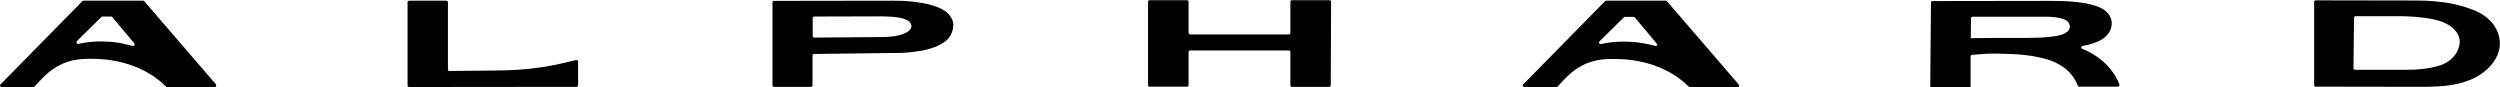
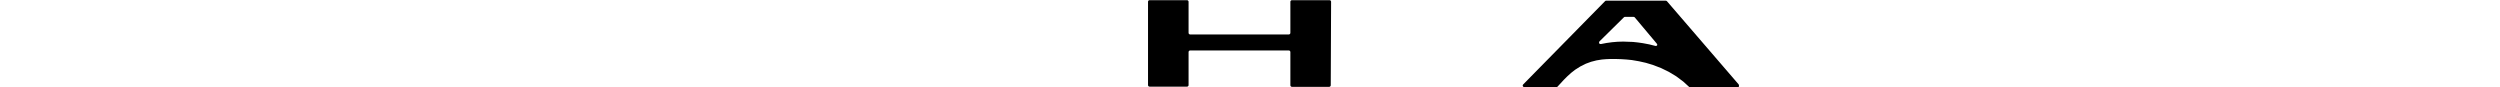
<svg xmlns="http://www.w3.org/2000/svg" version="1.1" id="レイヤー_1" x="0px" y="0px" viewBox="0 0 1436.6 50" style="enable-background:new 0 0 1436.6 50;" xml:space="preserve">
-   <path d="M77.3,25.8l-0.3,0.4l-0.4,0.2l-0.4,0l-3.6-0.9L69,24.7l-2.8-0.4l-2.8-0.3l-5.6-0.2v0c-4.3,0-8.6,0.5-12.8,1.4l-0.5,0  L44.2,25L44,24.5l0-0.5l0.2-0.4l14-13.8c0.2-0.2,0.4-0.3,0.6-0.3l5,0c0.3,0,0.5,0.1,0.7,0.3l12.6,15l0.2,0.4L77.3,25.8z M124.1,48.5  L82.9,0.7c-0.2-0.2-0.4-0.3-0.7-0.3H47.9c-0.2,0-0.5,0.1-0.6,0.3l-47,47.8c-0.4,0.4-0.4,0.9,0,1.3C0.4,49.9,0.7,50,0.9,50h18.3  c0.3,0,0.5-0.1,0.7-0.3l3.6-3.9l2-2l2.2-2l2.3-1.8l3-1.9l3.2-1.6l3-1.1l3.1-0.8l3.1-0.5l2.4-0.2l2.4-0.1l3.2,0l3.2,0.1l3,0.2l3,0.3  l4.1,0.7l4,0.9l4,1.2l4.7,1.8l4.5,2.2l4.3,2.6l4,3l3.4,3.1l0,0c0.2,0.2,0.4,0.3,0.6,0.3h27.1c0.5,0,0.9-0.4,0.9-0.9  C124.3,48.9,124.2,48.7,124.1,48.5" />
  <path d="M952.4,25.8l-0.3,0.4l-0.4,0.2l-0.4,0l-3.6-0.9l-3.7-0.7l-2.8-0.4l-2.8-0.3l-5.6-0.2v0c-4.3,0-8.6,0.5-12.8,1.4l-0.5,0  l-0.4-0.2l-0.2-0.4l0-0.5l0.2-0.4l14-13.8c0.2-0.2,0.4-0.3,0.6-0.3l5,0c0.3,0,0.5,0.1,0.7,0.3l12.6,15l0.2,0.4L952.4,25.8z   M999.1,48.5L957.9,0.7c-0.2-0.2-0.4-0.3-0.7-0.3h-34.3c-0.2,0-0.5,0.1-0.6,0.3l-47,47.8c-0.4,0.4-0.4,0.9,0,1.3  c0.2,0.2,0.4,0.3,0.7,0.3h18.3c0.3,0,0.5-0.1,0.7-0.3l3.6-3.9l2-2l2.2-2l2.3-1.8l3-1.9l3.2-1.6l3-1.1l3.1-0.8l3.1-0.5l2.4-0.2  l2.4-0.1l3.2,0l3.2,0.1l3,0.2l3,0.3l4.1,0.7l4,0.9l4,1.2l4.7,1.8l4.5,2.2l4.3,2.6l4,3l3.4,3.1l0,0c0.2,0.2,0.4,0.3,0.6,0.3h27.1  c0.5,0,0.9-0.4,0.9-0.9C999.3,48.9,999.2,48.7,999.1,48.5" />
-   <path d="M523.6,15.7l-0.4,1l-0.7,0.8l-1,0.8l-1.8,0.9l-1.8,0.7l-1.9,0.5l-1.9,0.4l-3.9,0.4l-4,0.1l-38.3,0.3c0,0,0,0,0,0  c-0.5,0-0.9-0.4-0.9-0.9V10.4c0-0.5,0.4-0.9,0.9-0.9l39-0.1l3.3,0.1l3.2,0.2l3.2,0.4l1.9,0.4l1.2,0.4l1.2,0.5l1.1,0.6l0.6,0.5  l0.5,0.6l0.5,1l0.2,1.1L523.6,15.7z M547.7,12.9l-0.5-1.6l-0.8-1.5l-0.7-1l-0.8-0.9l-0.9-0.8l-1-0.8L540.8,5L539,4.2l-1.9-0.7  l-3.8-1.1l-3.9-0.8l-5.2-0.7l-5.3-0.4l-5.3-0.1l-68.8,0.1c-0.5,0-0.9,0.4-0.9,0.9v0V49c0,0.5,0.4,0.9,0.9,0.9h0H466  c0.5,0,0.9-0.4,0.9-0.9l0-17.1c0-0.5,0.4-0.9,0.9-0.9l49.7-0.6l3.7-0.2l3.7-0.4l3.6-0.5l3.6-0.7l3.7-1.1l2-0.7l1.9-0.9l1.3-0.7  l1.3-0.8l1.2-0.9l1.1-1l0.9-1.1l0.8-1.2l0.8-1.8l0.5-1.9l0.2-2L547.7,12.9z" />
-   <path d="M330.9,34.5l-5.7,1.4l-6.9,1.5l-6.9,1.2l-6.9,0.9l-4.6,0.4l-4.6,0.3l-4.6,0.2l-4.6,0.1l-27.8,0.3h0c-0.5,0-0.9-0.4-0.9-0.9  V1.3c0-0.5-0.4-0.9-0.9-0.9h0l-21.4,0c-0.5,0-0.9,0.4-0.9,0.9v0v47.8c0,0.5,0.4,0.9,0.9,0.9h0l96.2-0.1c0.5,0,0.9-0.4,0.9-0.9v0  V35.4c0-0.5-0.4-0.9-0.9-0.9C331.1,34.5,331,34.5,330.9,34.5L330.9,34.5z" />
-   <path d="M1134.7,21.9l-2.2,0.1l0.1-11.5c0-0.5,0.4-0.9,0.9-0.9l39.1,0l4,0l1.9,0.1l2.5,0.2l1.3,0.2l1.9,0.4l1.9,0.6l1,0.5l0.9,0.6  l0.7,0.8l0.5,1.1l0.2,1.3l-0.2,1.1l-0.5,1l-0.6,0.6l-0.7,0.5l-1.1,0.7l-1.2,0.5l-1.2,0.4l-1.9,0.4l-2.5,0.4l-2.5,0.3l-4.4,0.3  l-3.7,0.1l-5.9,0.1l-16.4,0L1134.7,21.9z M1218,48.8l-0.2-0.5l-0.7-1.7l-1.7-3.2l-2.1-3l-2.3-2.7l-2.6-2.5l-2.8-2.2l-1.9-1.3l-2-1.2  l-2.1-1.1l-2.2-1l-0.8-0.3l0,0l-0.5-0.4l-0.1-0.2l0-0.5l0.3-0.4l0.4-0.2l3.3-0.7l3.4-1l2.5-1l2.3-1.3l1.1-0.8l1-0.9l0.9-1l0.8-1.1  l0.8-1.6l0.5-1.7l0.2-1.8l-0.2-1.8l-0.5-1.7l-0.9-1.6l-0.8-1l-0.9-0.9l-1.3-1l-1.4-0.8l-2-0.9l-2.1-0.7l-2.1-0.6l-3.9-0.8l-3.9-0.5  l-4.2-0.4l-4.2-0.2l-6.6-0.1l-68,0.1c-0.5,0-0.9,0.4-0.9,0.9l-0.4,47.9c0,0.5,0.4,0.9,0.9,0.9h0h21.4c0.5,0,0.9-0.4,0.9-0.9v0V32.4  c0-0.5,0.4-0.8,0.8-0.9h0.1l0.4,0l2.2-0.2l5.3-0.4l3.3-0.1l1.7,0l5.5,0.1l5.5,0.2l5.4,0.4l5.4,0.7l4.8,1l2.4,0.6l2.4,0.7l2.3,0.9  l2.2,1l2.9,1.7l2.3,1.7l2.1,2l1.8,2.2l1.7,2.8l1.1,2.4c0.1,0.4,0.5,0.6,0.8,0.6h22.2c0.5,0,0.9-0.4,0.9-0.9  C1218,49,1218,48.9,1218,48.8" />
  <path d="M659.7,48.9c0,0.5,0.4,0.9,0.9,0.9h0h21.5c0.5,0,0.9-0.4,0.9-0.9v0l0-19v0c0-0.5,0.4-0.9,0.9-0.9l56.7,0h0  c0.5,0,0.9,0.4,0.9,0.9v19.1c0,0.5,0.4,0.9,0.9,0.9h0h21.4c0.5,0,0.9-0.4,0.9-0.9l0.2-48c0-0.5-0.4-0.9-0.9-0.9h0h-21.6  c-0.5,0-0.9,0.4-0.9,0.9v0v17.9c0,0.5-0.4,0.9-0.9,0.9l-56.7,0h0c-0.5,0-0.9-0.4-0.9-0.9l0-17.9c0-0.5-0.4-0.9-0.9-0.9h0h-21.5  c-0.5,0-0.9,0.4-0.9,0.9v0L659.7,48.9z" />
-   <path d="M1413.1,26.6l-0.6,1.9l-1,2l-1.3,1.8l-1.9,1.9l-2.2,1.6l-2.4,1.2l-2,0.7l-2.1,0.6l-3.2,0.7l-3.2,0.5l-5.3,0.5l-5.3,0.1  l-29.3,0h0c-0.5,0-0.9-0.4-0.9-0.9l0.3-29c0-0.5,0.4-0.9,0.9-0.9l26.3,0l3.5,0.1l3.5,0.2l3.4,0.3l3.4,0.4l4.1,0.7l2.6,0.6l1.4,0.4  l2.2,0.8l2.8,1.4l1.3,0.8l1.3,1l1.1,1.1l1,1.2l0.7,1.1l0.6,1.2l0.5,1.7l0.2,1.9L1413.1,26.6z M1436.5,23.5l-0.4-2.4l-0.7-2.3l-1-2.2  l-1.4-2.3l-1.7-2.1l-2.3-2.1l-2.5-1.8l-2.7-1.5l-2.8-1.2l-5.5-1.9l-5.6-1.4l-5.7-1l-5.7-0.6l-4.9-0.3l-5-0.1l-57.9-0.1  c-0.5,0-0.9,0.4-0.9,0.9v0l0,47.8c0,0.5,0.4,0.9,0.9,0.9l62.8,0.1l4.1-0.1l4.1-0.2l3.6-0.3l3.6-0.5l2.8-0.5l2.8-0.7l2.2-0.7l2.2-0.8  l2.4-1l2.3-1.2l1.7-1.1l1.7-1.2l2.1-1.7l1.9-1.9l1.7-2.1l1.3-2l1.1-2.2l0.8-2.3l0.4-1.7l0.2-1.8L1436.5,23.5z" />
</svg>